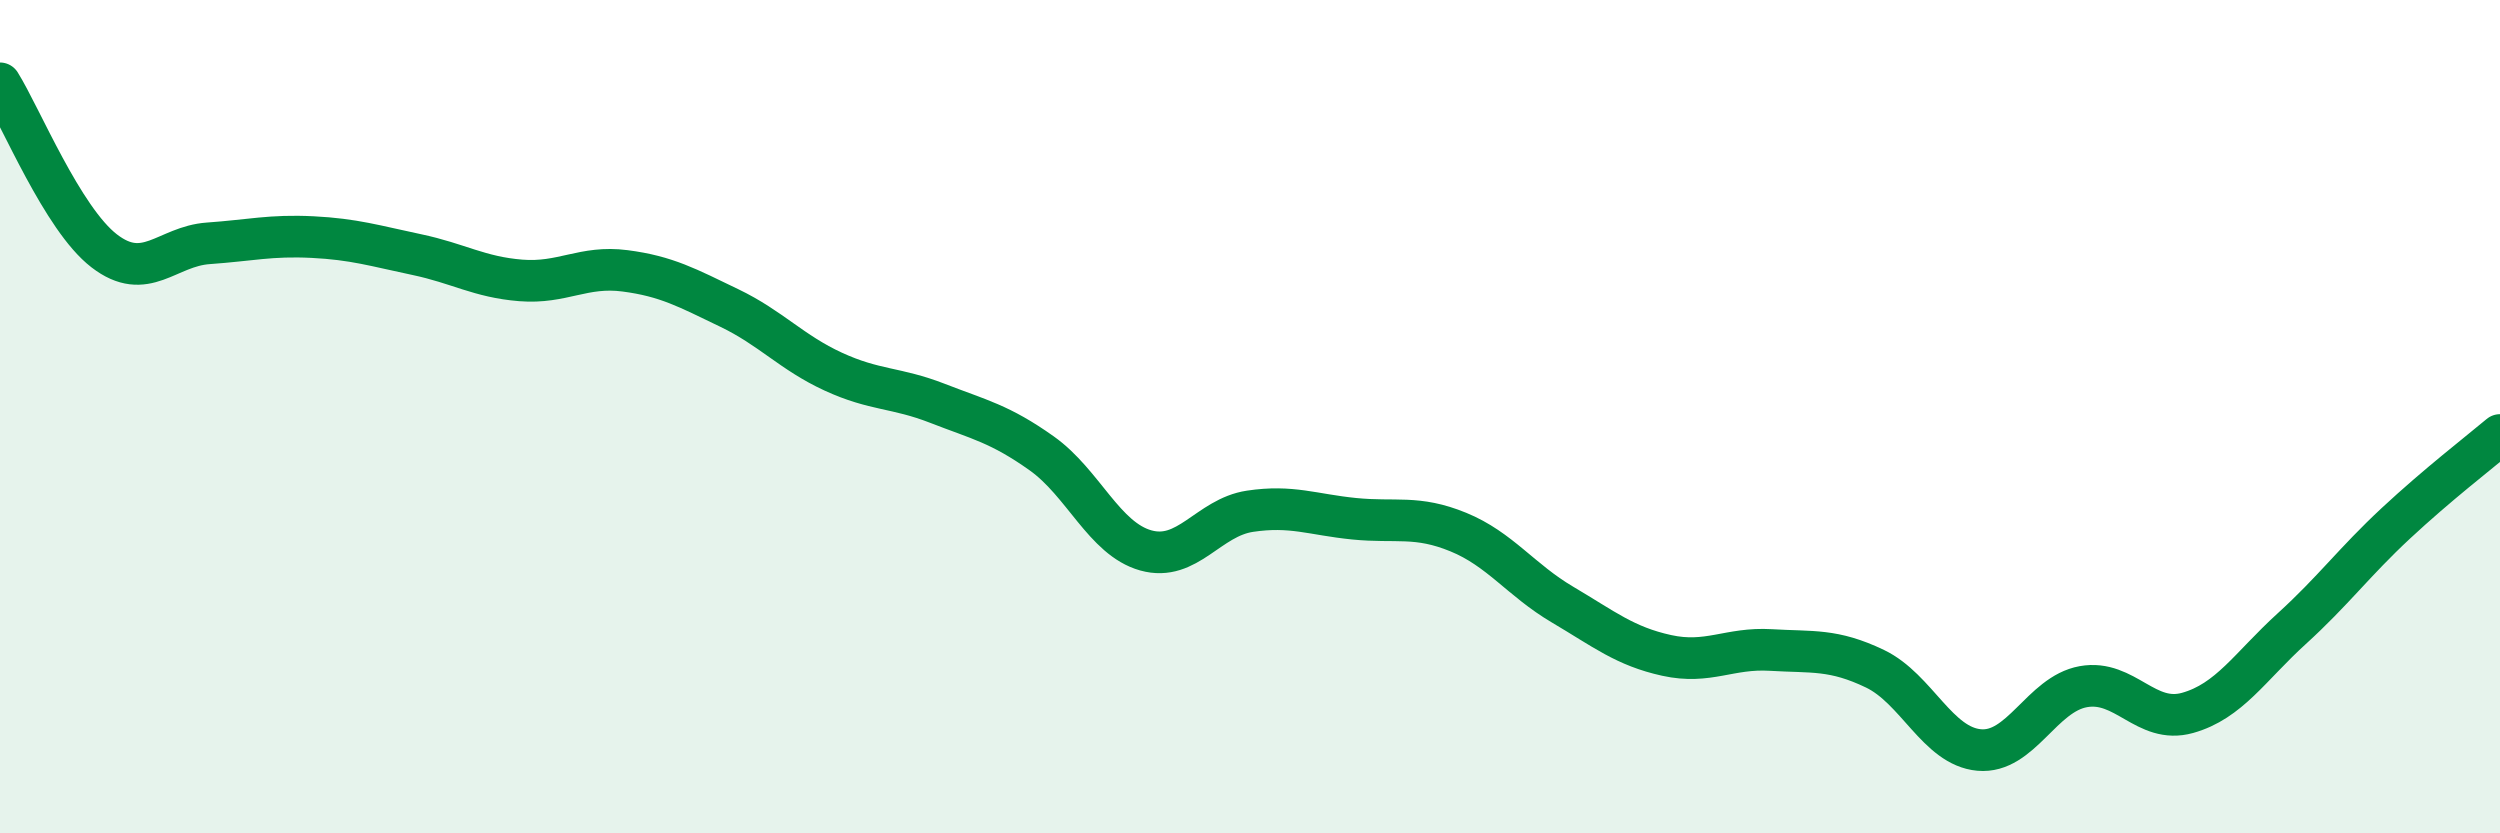
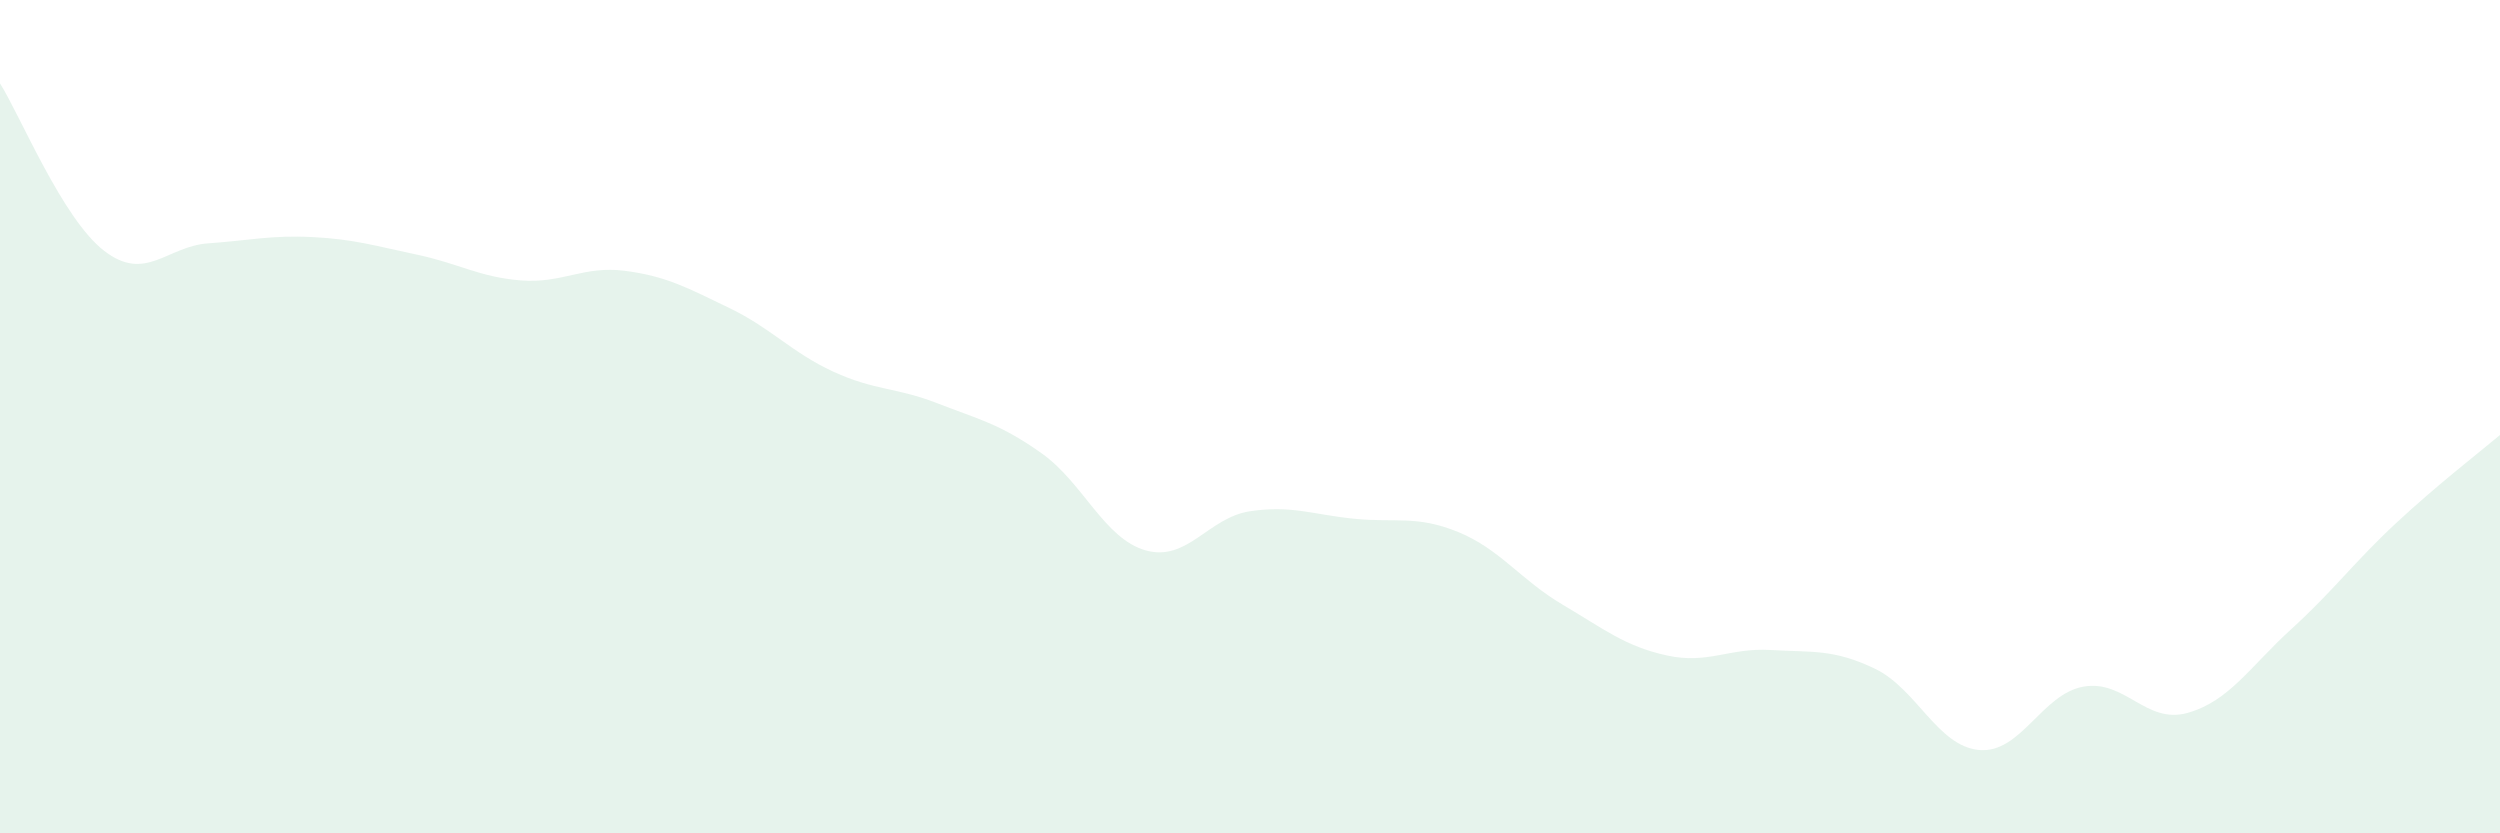
<svg xmlns="http://www.w3.org/2000/svg" width="60" height="20" viewBox="0 0 60 20">
  <path d="M 0,2 C 0.5,2.8 1.5,5.25 2.5,6.02 C 3.5,6.79 4,5.91 5,5.84 C 6,5.77 6.5,5.64 7.5,5.69 C 8.5,5.74 9,5.9 10,6.11 C 11,6.32 11.5,6.65 12.5,6.73 C 13.5,6.81 14,6.37 15,6.5 C 16,6.63 16.5,6.91 17.5,7.39 C 18.5,7.87 19,8.46 20,8.92 C 21,9.38 21.5,9.29 22.5,9.68 C 23.5,10.07 24,10.17 25,10.88 C 26,11.59 26.5,12.93 27.5,13.21 C 28.5,13.49 29,12.42 30,12.27 C 31,12.12 31.5,12.35 32.5,12.45 C 33.5,12.55 34,12.36 35,12.77 C 36,13.18 36.5,13.92 37.5,14.51 C 38.5,15.1 39,15.51 40,15.73 C 41,15.95 41.5,15.54 42.5,15.6 C 43.5,15.66 44,15.57 45,16.05 C 46,16.53 46.5,17.91 47.5,18 C 48.5,18.09 49,16.66 50,16.48 C 51,16.3 51.5,17.39 52.5,17.11 C 53.5,16.83 54,16 55,15.09 C 56,14.18 56.5,13.49 57.5,12.56 C 58.5,11.63 59.5,10.86 60,10.44L60 20L0 20Z" fill="#008740" opacity="0.1" stroke-linecap="round" stroke-linejoin="round" />
-   <path d="M 0,2 C 0.5,2.8 1.5,5.25 2.5,6.02 C 3.5,6.79 4,5.91 5,5.84 C 6,5.77 6.5,5.64 7.5,5.69 C 8.5,5.74 9,5.9 10,6.11 C 11,6.32 11.5,6.65 12.5,6.73 C 13.5,6.81 14,6.37 15,6.5 C 16,6.63 16.5,6.91 17.5,7.39 C 18.5,7.87 19,8.46 20,8.92 C 21,9.38 21.5,9.29 22.5,9.68 C 23.5,10.07 24,10.17 25,10.88 C 26,11.59 26.5,12.93 27.5,13.21 C 28.5,13.49 29,12.42 30,12.27 C 31,12.12 31.5,12.35 32.5,12.45 C 33.5,12.55 34,12.36 35,12.77 C 36,13.18 36.5,13.92 37.5,14.51 C 38.5,15.1 39,15.51 40,15.73 C 41,15.95 41.5,15.54 42.5,15.6 C 43.5,15.66 44,15.57 45,16.05 C 46,16.53 46.5,17.91 47.5,18 C 48.5,18.09 49,16.66 50,16.48 C 51,16.3 51.5,17.39 52.5,17.11 C 53.5,16.83 54,16 55,15.09 C 56,14.18 56.5,13.49 57.5,12.56 C 58.5,11.63 59.5,10.86 60,10.44" stroke="#008740" stroke-width="1" fill="none" stroke-linecap="round" stroke-linejoin="round" />
</svg>